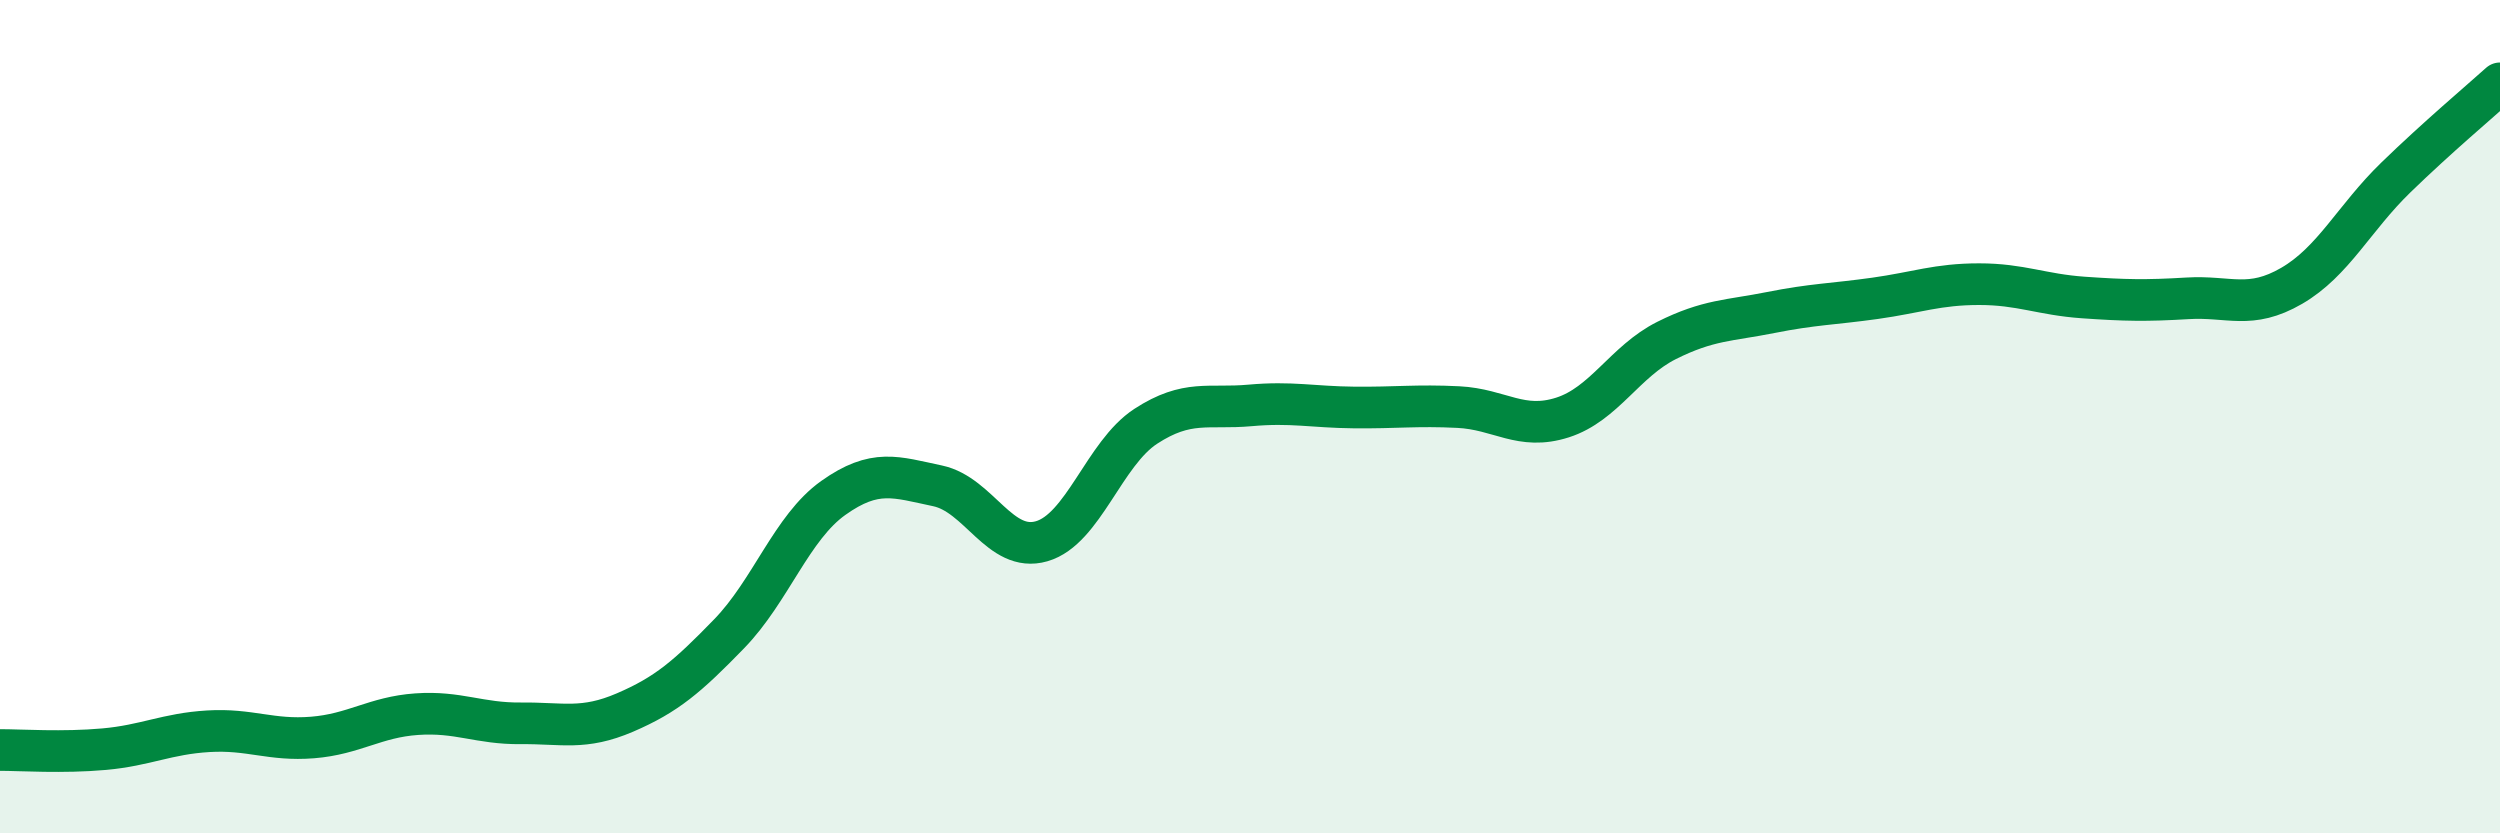
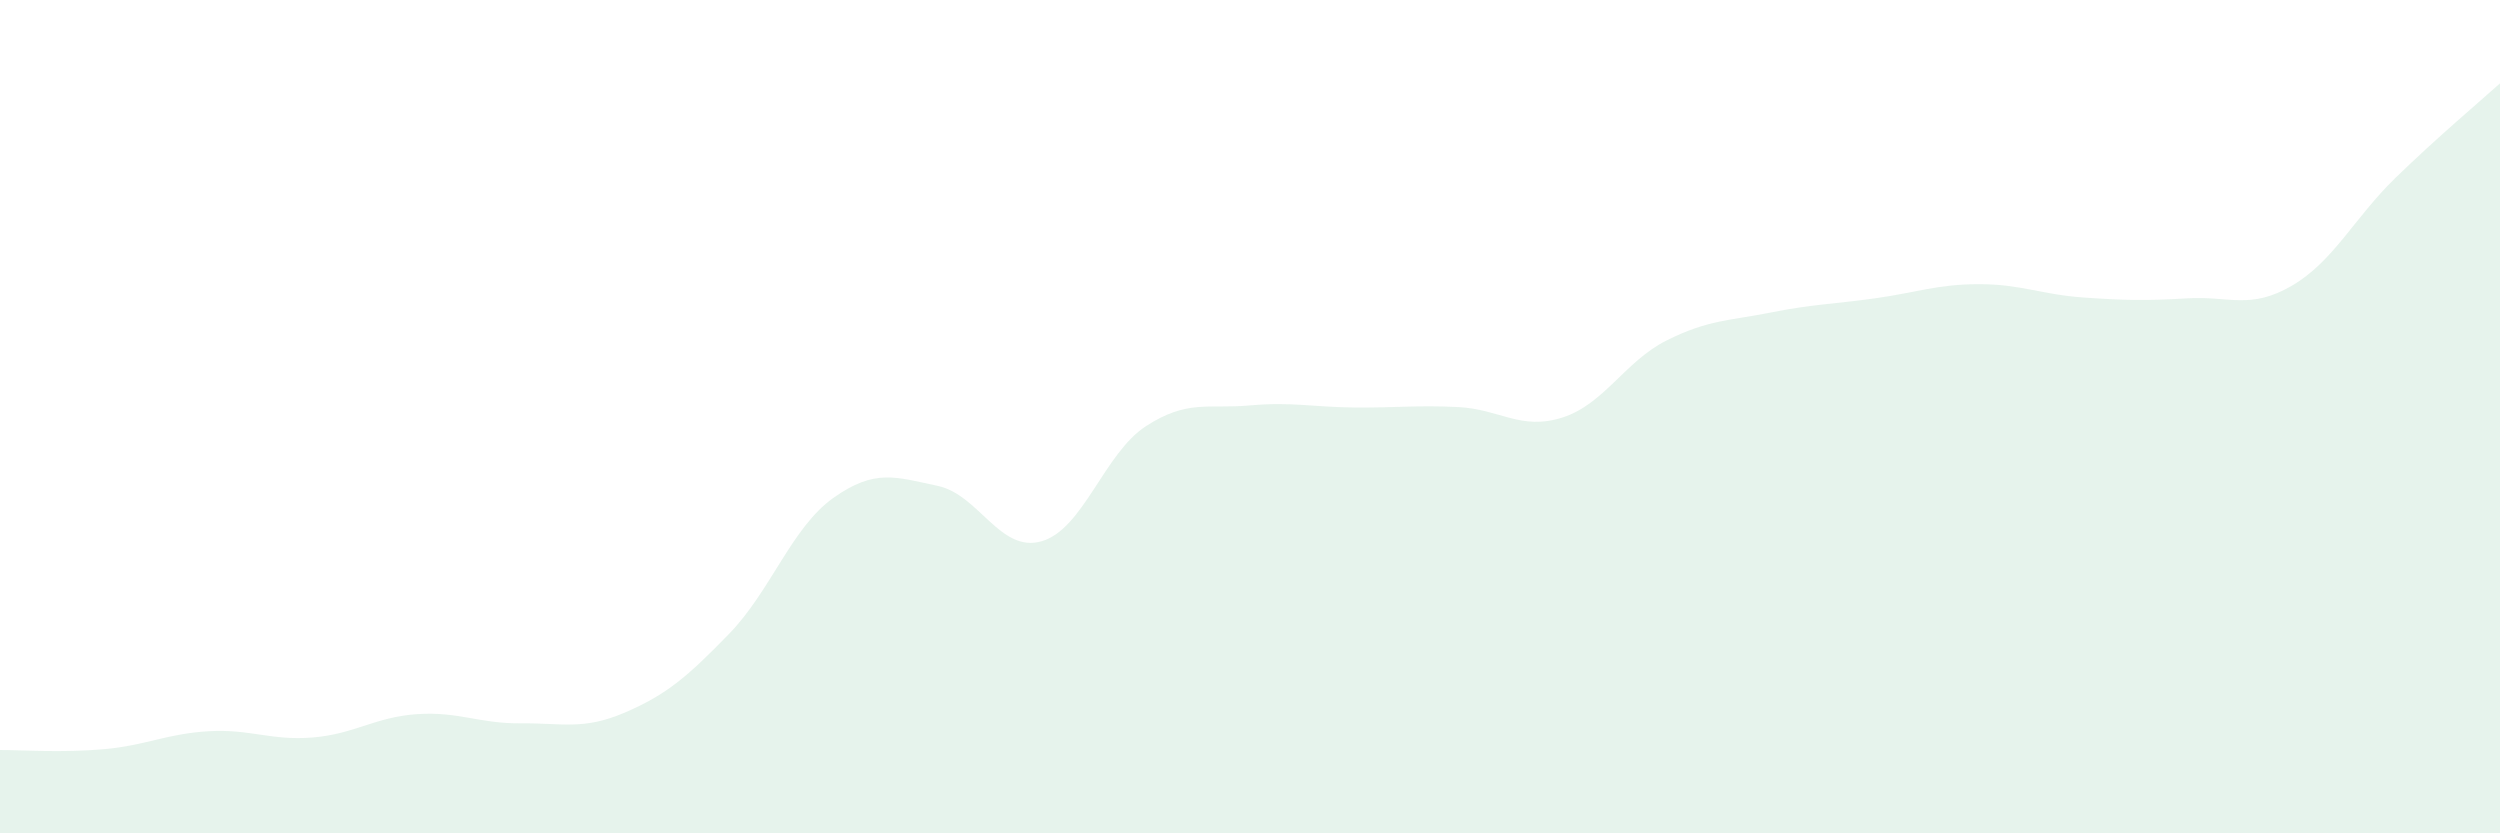
<svg xmlns="http://www.w3.org/2000/svg" width="60" height="20" viewBox="0 0 60 20">
  <path d="M 0,18 C 0.5,18 1.5,18.07 2.5,17.98 C 3.5,17.89 4,17.61 5,17.55 C 6,17.49 6.5,17.78 7.5,17.7 C 8.5,17.62 9,17.21 10,17.14 C 11,17.07 11.5,17.37 12.5,17.36 C 13.5,17.35 14,17.53 15,17.1 C 16,16.67 16.5,16.24 17.5,15.21 C 18.5,14.18 19,12.66 20,11.95 C 21,11.24 21.5,11.45 22.5,11.66 C 23.5,11.87 24,13.28 25,12.99 C 26,12.7 26.5,10.88 27.5,10.23 C 28.5,9.58 29,9.82 30,9.73 C 31,9.64 31.5,9.77 32.5,9.78 C 33.5,9.79 34,9.72 35,9.77 C 36,9.82 36.5,10.34 37.5,10.02 C 38.5,9.7 39,8.67 40,8.17 C 41,7.67 41.5,7.7 42.5,7.5 C 43.5,7.3 44,7.3 45,7.16 C 46,7.02 46.5,6.82 47.5,6.82 C 48.5,6.82 49,7.07 50,7.14 C 51,7.21 51.5,7.22 52.5,7.16 C 53.5,7.1 54,7.44 55,6.86 C 56,6.28 56.5,5.23 57.5,4.26 C 58.5,3.29 59.5,2.45 60,2L60 20L0 20Z" fill="#008740" opacity="0.1" stroke-linecap="round" stroke-linejoin="round" />
-   <path d="M 0,18 C 0.5,18 1.5,18.07 2.5,17.98 C 3.5,17.89 4,17.61 5,17.55 C 6,17.49 6.5,17.78 7.5,17.7 C 8.5,17.62 9,17.21 10,17.14 C 11,17.07 11.5,17.37 12.5,17.36 C 13.5,17.35 14,17.53 15,17.1 C 16,16.67 16.5,16.24 17.5,15.21 C 18.5,14.18 19,12.66 20,11.95 C 21,11.24 21.5,11.45 22.5,11.66 C 23.5,11.87 24,13.28 25,12.99 C 26,12.7 26.5,10.88 27.5,10.23 C 28.5,9.58 29,9.82 30,9.73 C 31,9.64 31.5,9.77 32.5,9.78 C 33.5,9.79 34,9.72 35,9.77 C 36,9.82 36.5,10.34 37.5,10.02 C 38.5,9.7 39,8.67 40,8.17 C 41,7.67 41.5,7.7 42.5,7.5 C 43.5,7.3 44,7.3 45,7.16 C 46,7.02 46.5,6.82 47.5,6.82 C 48.5,6.82 49,7.07 50,7.14 C 51,7.21 51.5,7.22 52.5,7.16 C 53.5,7.1 54,7.44 55,6.86 C 56,6.28 56.5,5.23 57.5,4.26 C 58.5,3.29 59.5,2.45 60,2" stroke="#008740" stroke-width="1" fill="none" stroke-linecap="round" stroke-linejoin="round" />
</svg>